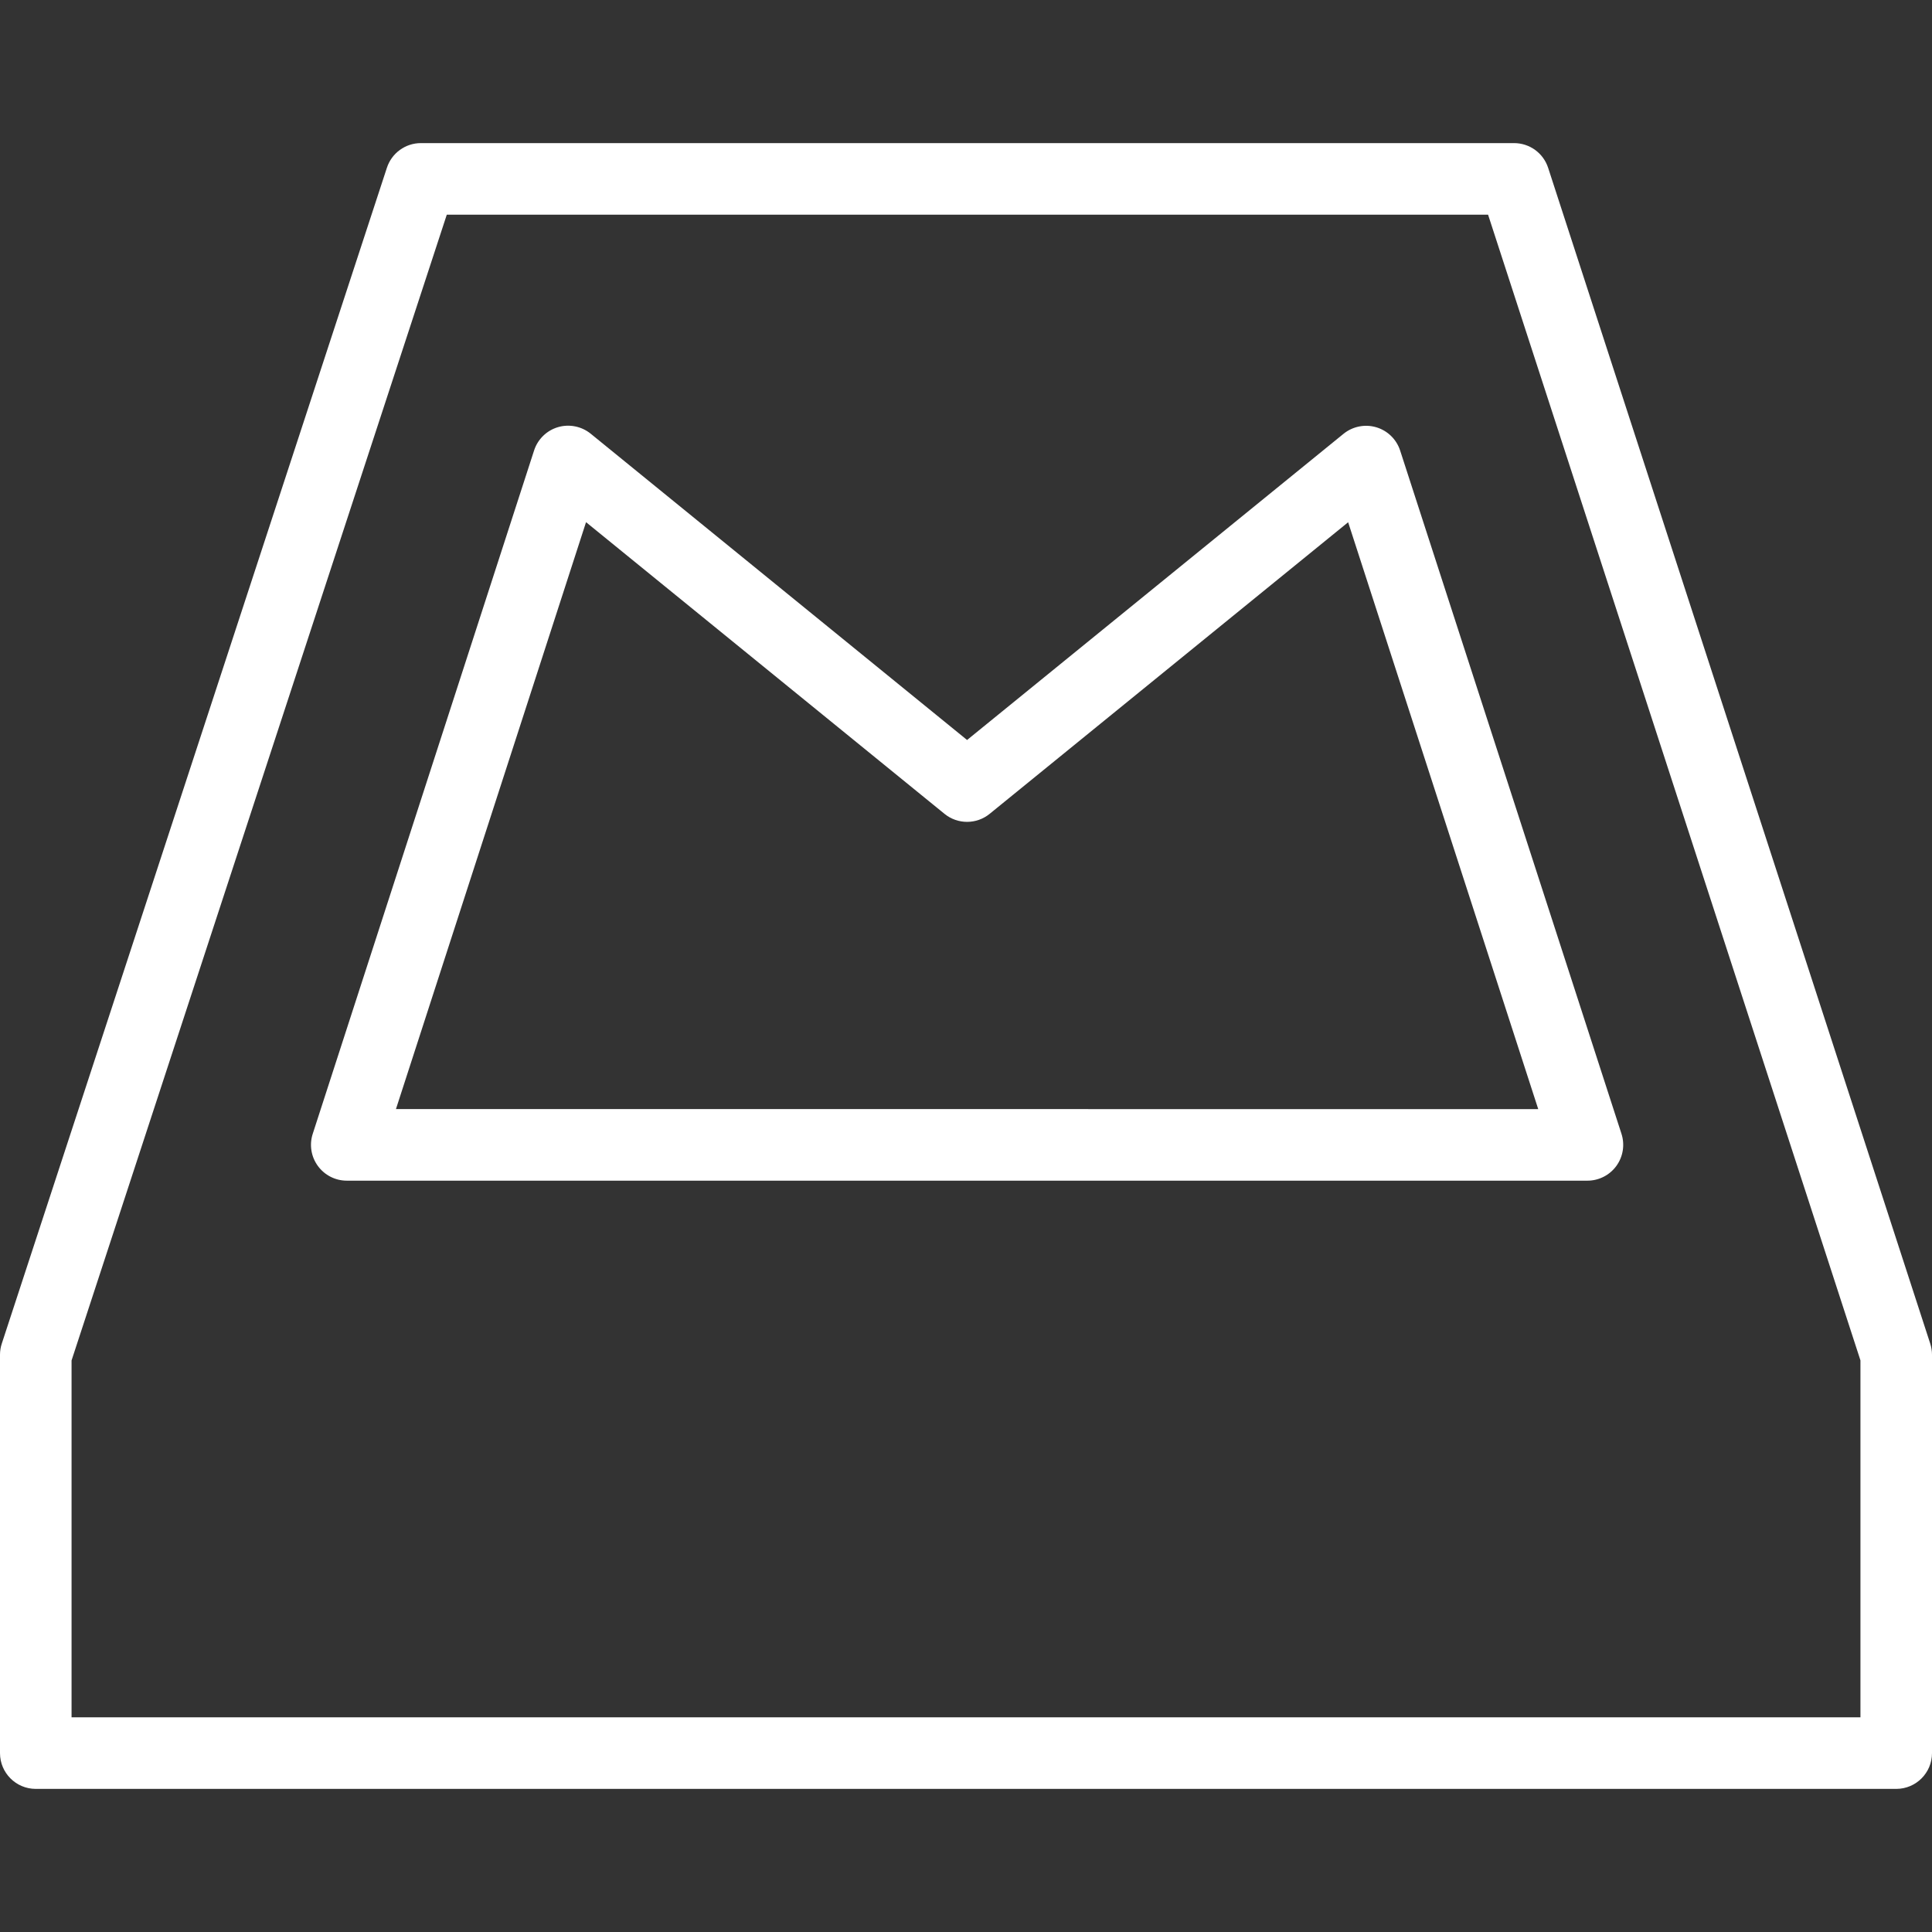
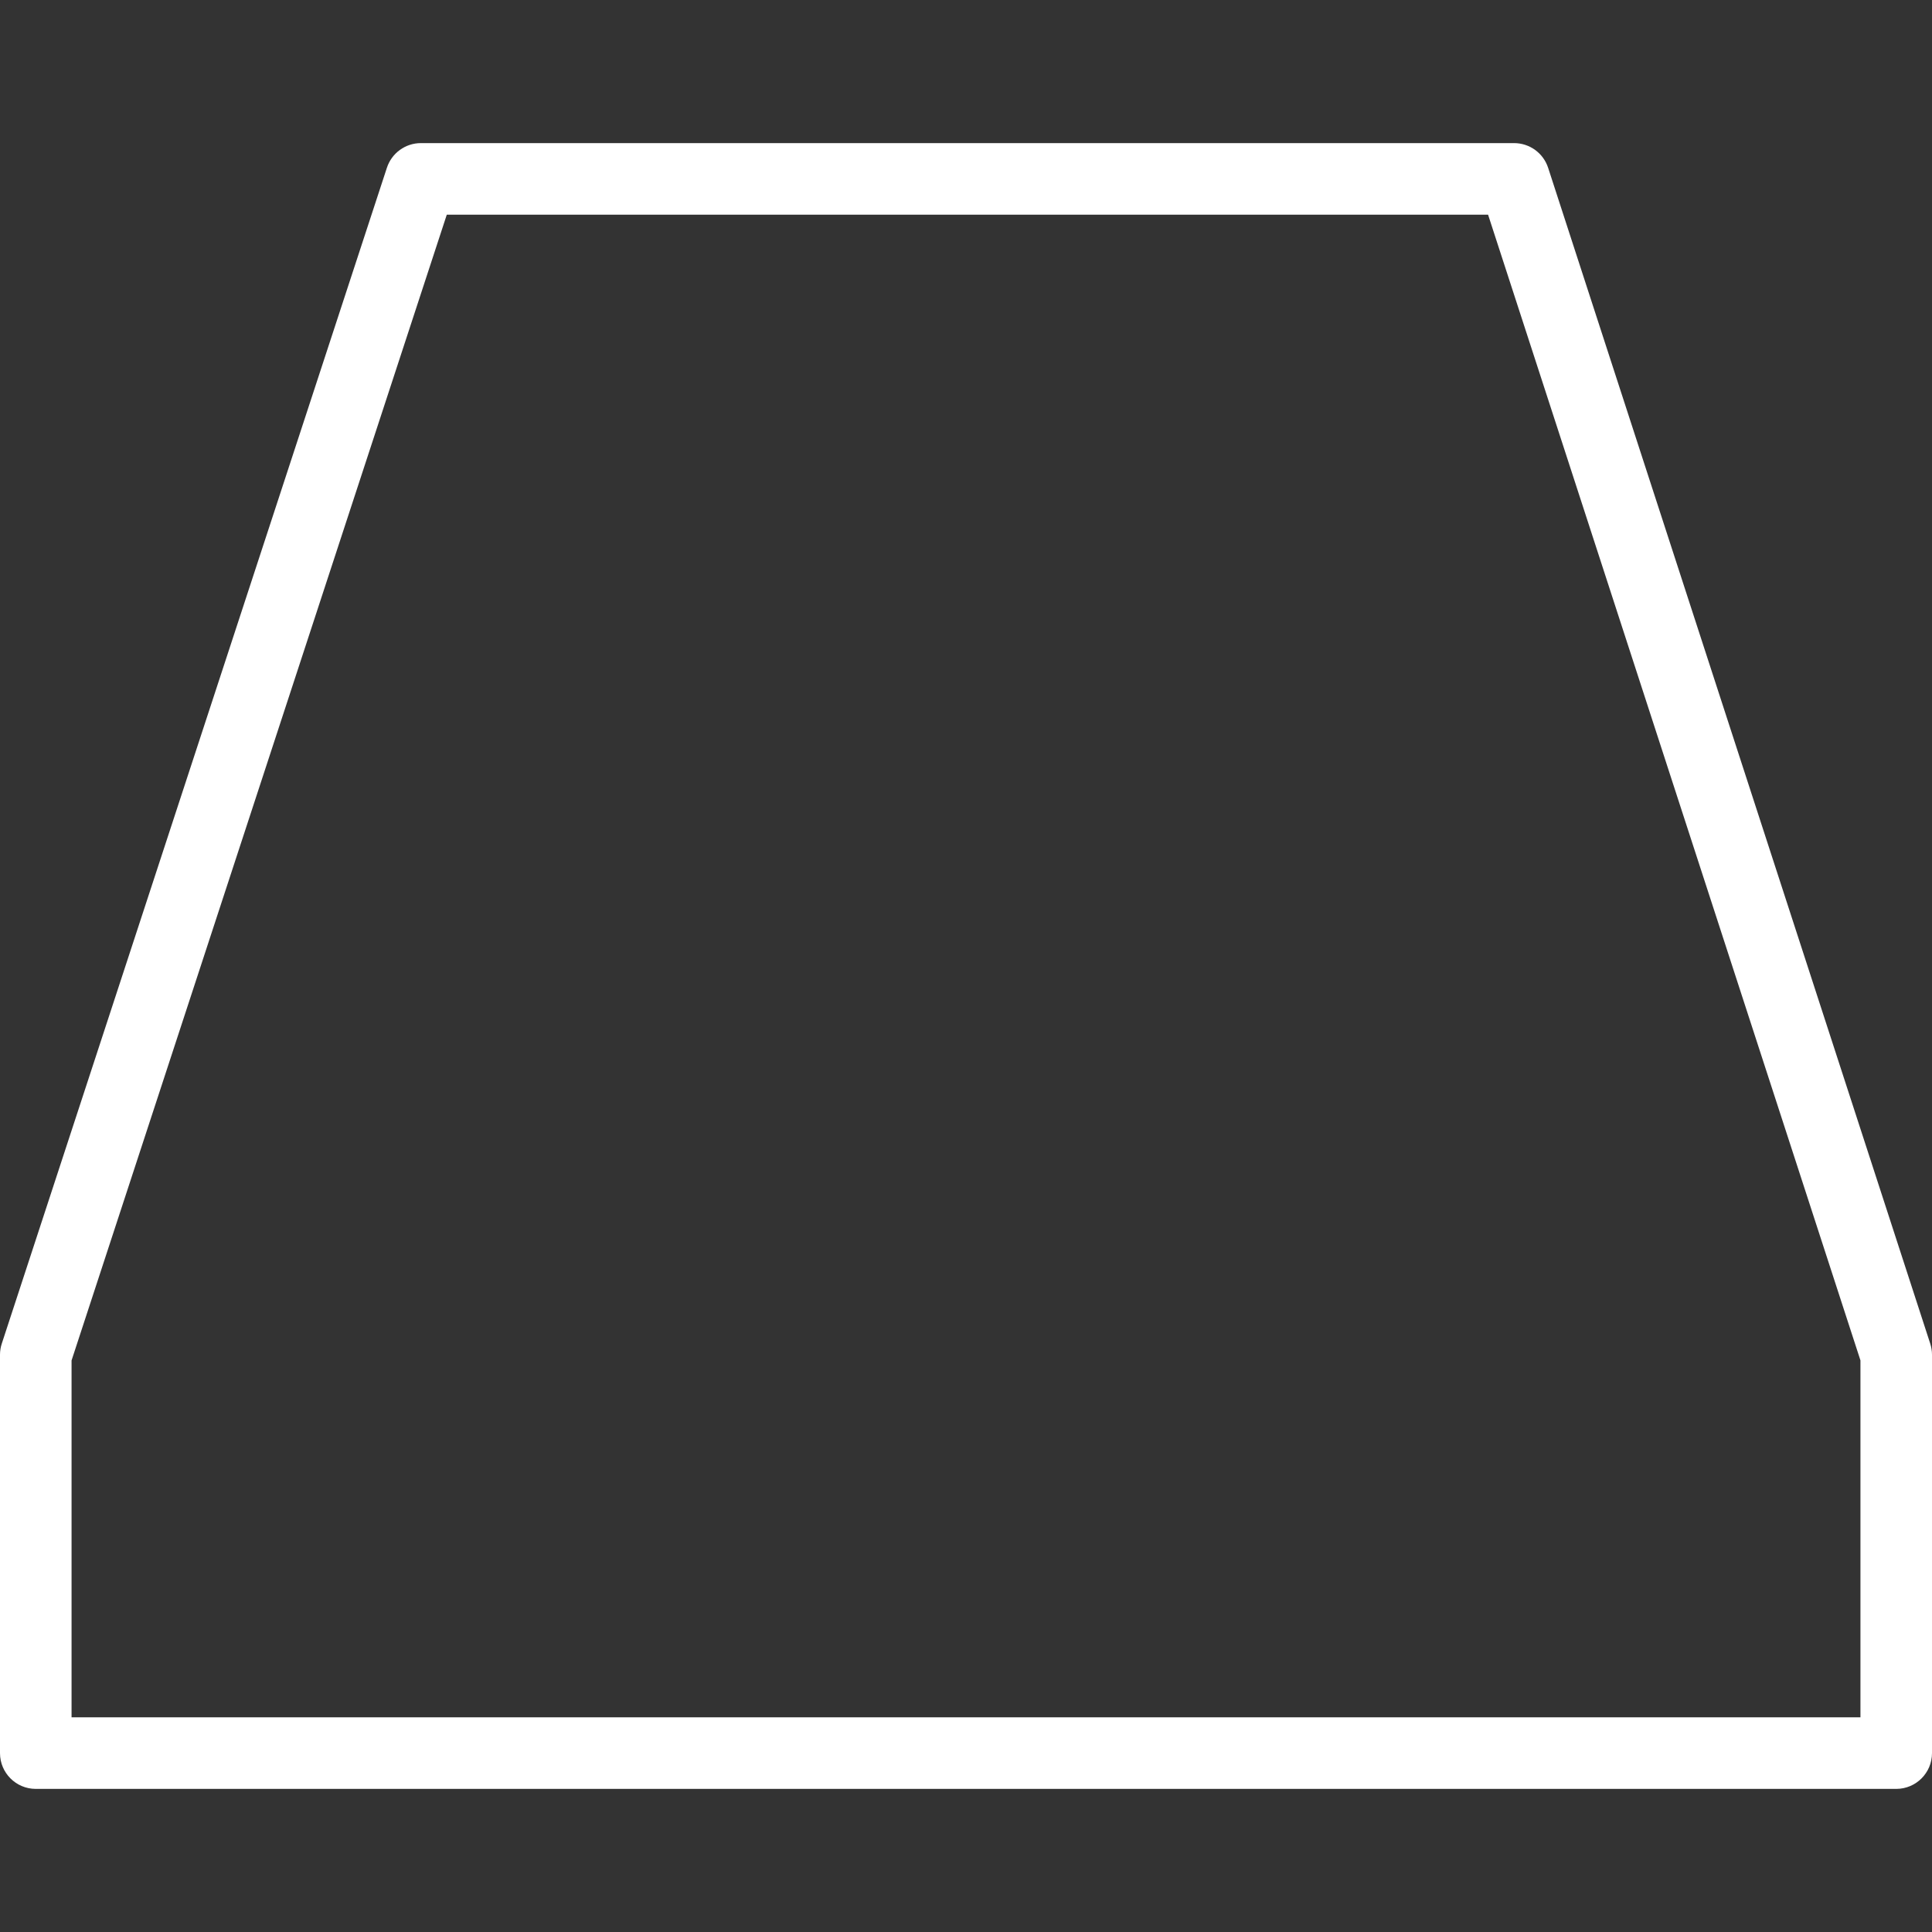
<svg xmlns="http://www.w3.org/2000/svg" version="1.1" id="Capa_1" x="0px" y="0px" viewBox="0 0 54 54" style="enable-background:new 0 0 54 54;" xml:space="preserve">
  <rect x="0" y="0" width="54" height="54" fill="#333333" stroke="none" />
  <g>
    <g>
      <path fill="#ffffff" d="M53.951,37.556L43.271,4.691C43.137,4.279,42.753,4,42.319,4H11.764c-0.433,0-0.815,0.278-0.95,0.689L0.05,37.554    C0.017,37.654,0,37.759,0,37.865V49c0,0.552,0.447,1,1,1h52c0.553,0,1-0.448,1-1V37.865C54,37.76,53.983,37.656,53.951,37.556z     M52,48H2v-9.975L12.488,6h29.104L52,38.023V48z" />
-       <path fill="#ffffff" d="M38.466,11.942c-0.313-0.093-0.657-0.025-0.914,0.183L27.03,20.683l-10.52-8.561c-0.256-0.207-0.6-0.276-0.914-0.183    c-0.316,0.093-0.566,0.337-0.668,0.651L8.741,31.691c-0.099,0.304-0.046,0.638,0.143,0.897C9.072,32.846,9.372,33,9.692,33h34.677    c0.32,0,0.62-0.153,0.809-0.412c0.188-0.259,0.241-0.592,0.143-0.897l-6.187-19.099C39.032,12.279,38.782,12.035,38.466,11.942z     M11.067,30.999l5.313-16.404l10.019,8.152c0.367,0.299,0.895,0.299,1.262,0l10.02-8.15L42.994,31L11.067,30.999z" />
    </g>
  </g>
  <g>
</g>
  <g>
</g>
  <g>
</g>
  <g>
</g>
  <g>
</g>
  <g>
</g>
  <g>
</g>
  <g>
</g>
  <g>
</g>
  <g>
</g>
  <g>
</g>
  <g>
</g>
  <g>
</g>
  <g>
</g>
  <g>
</g>
</svg>